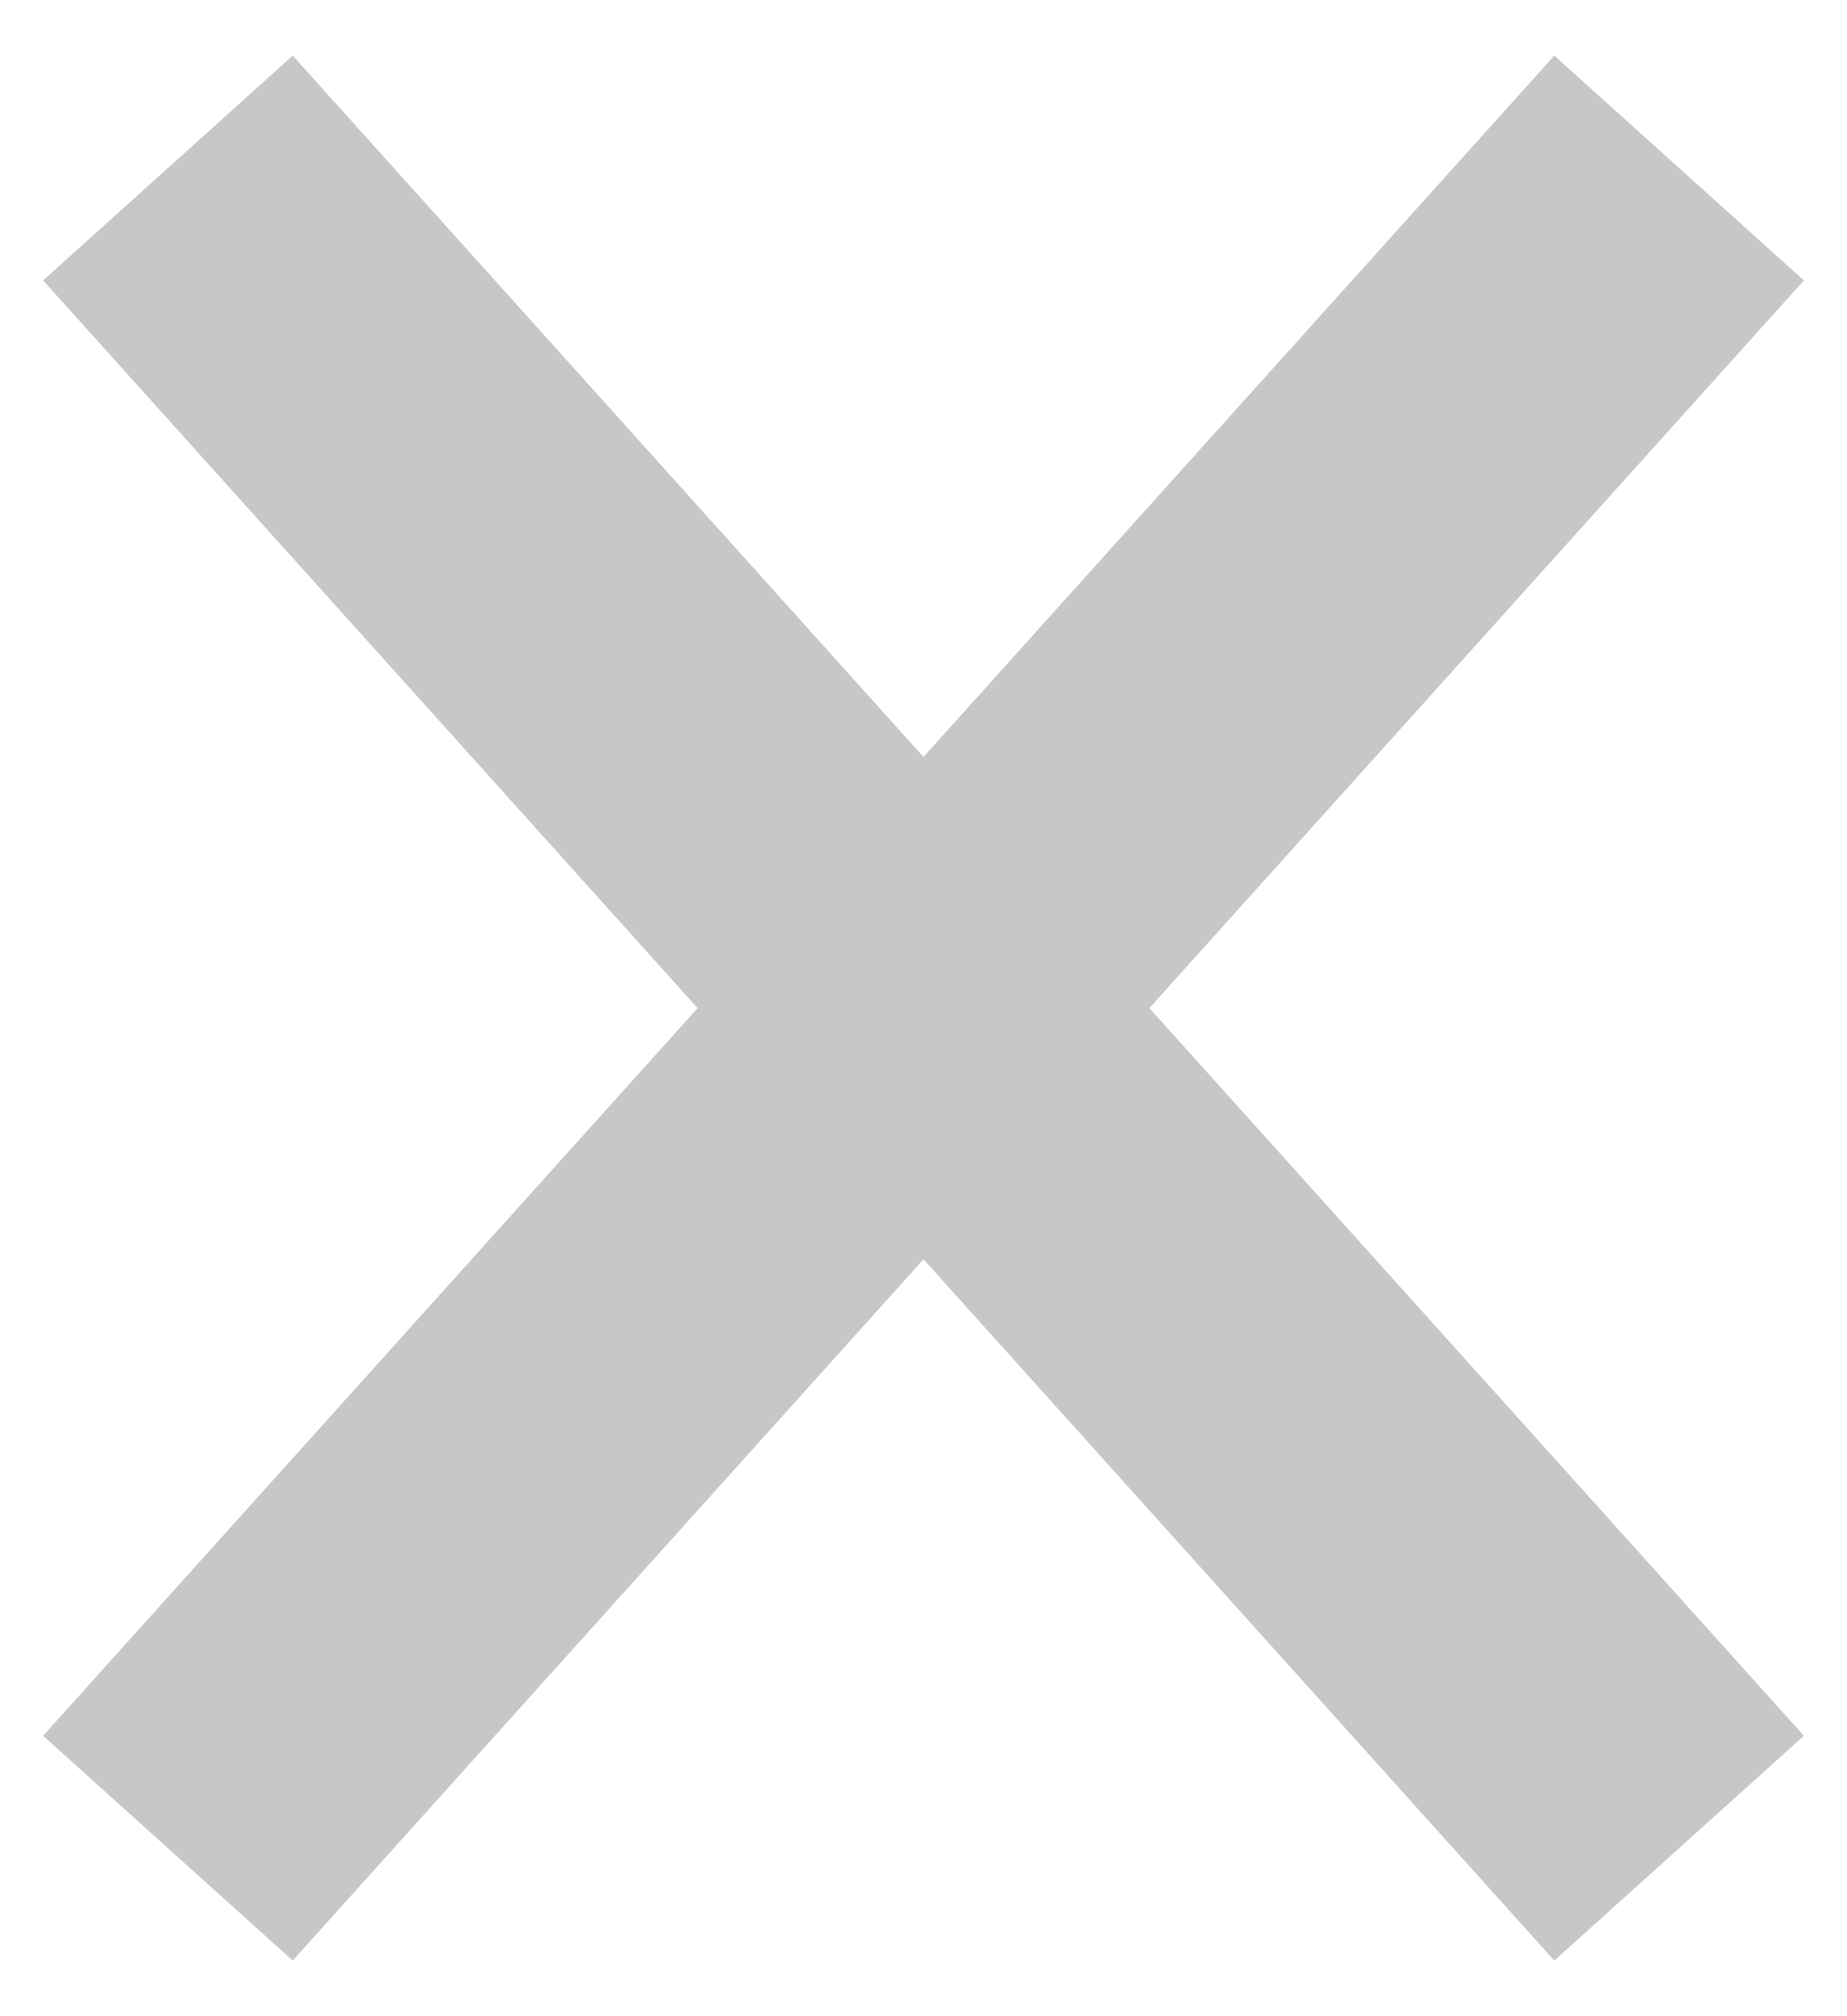
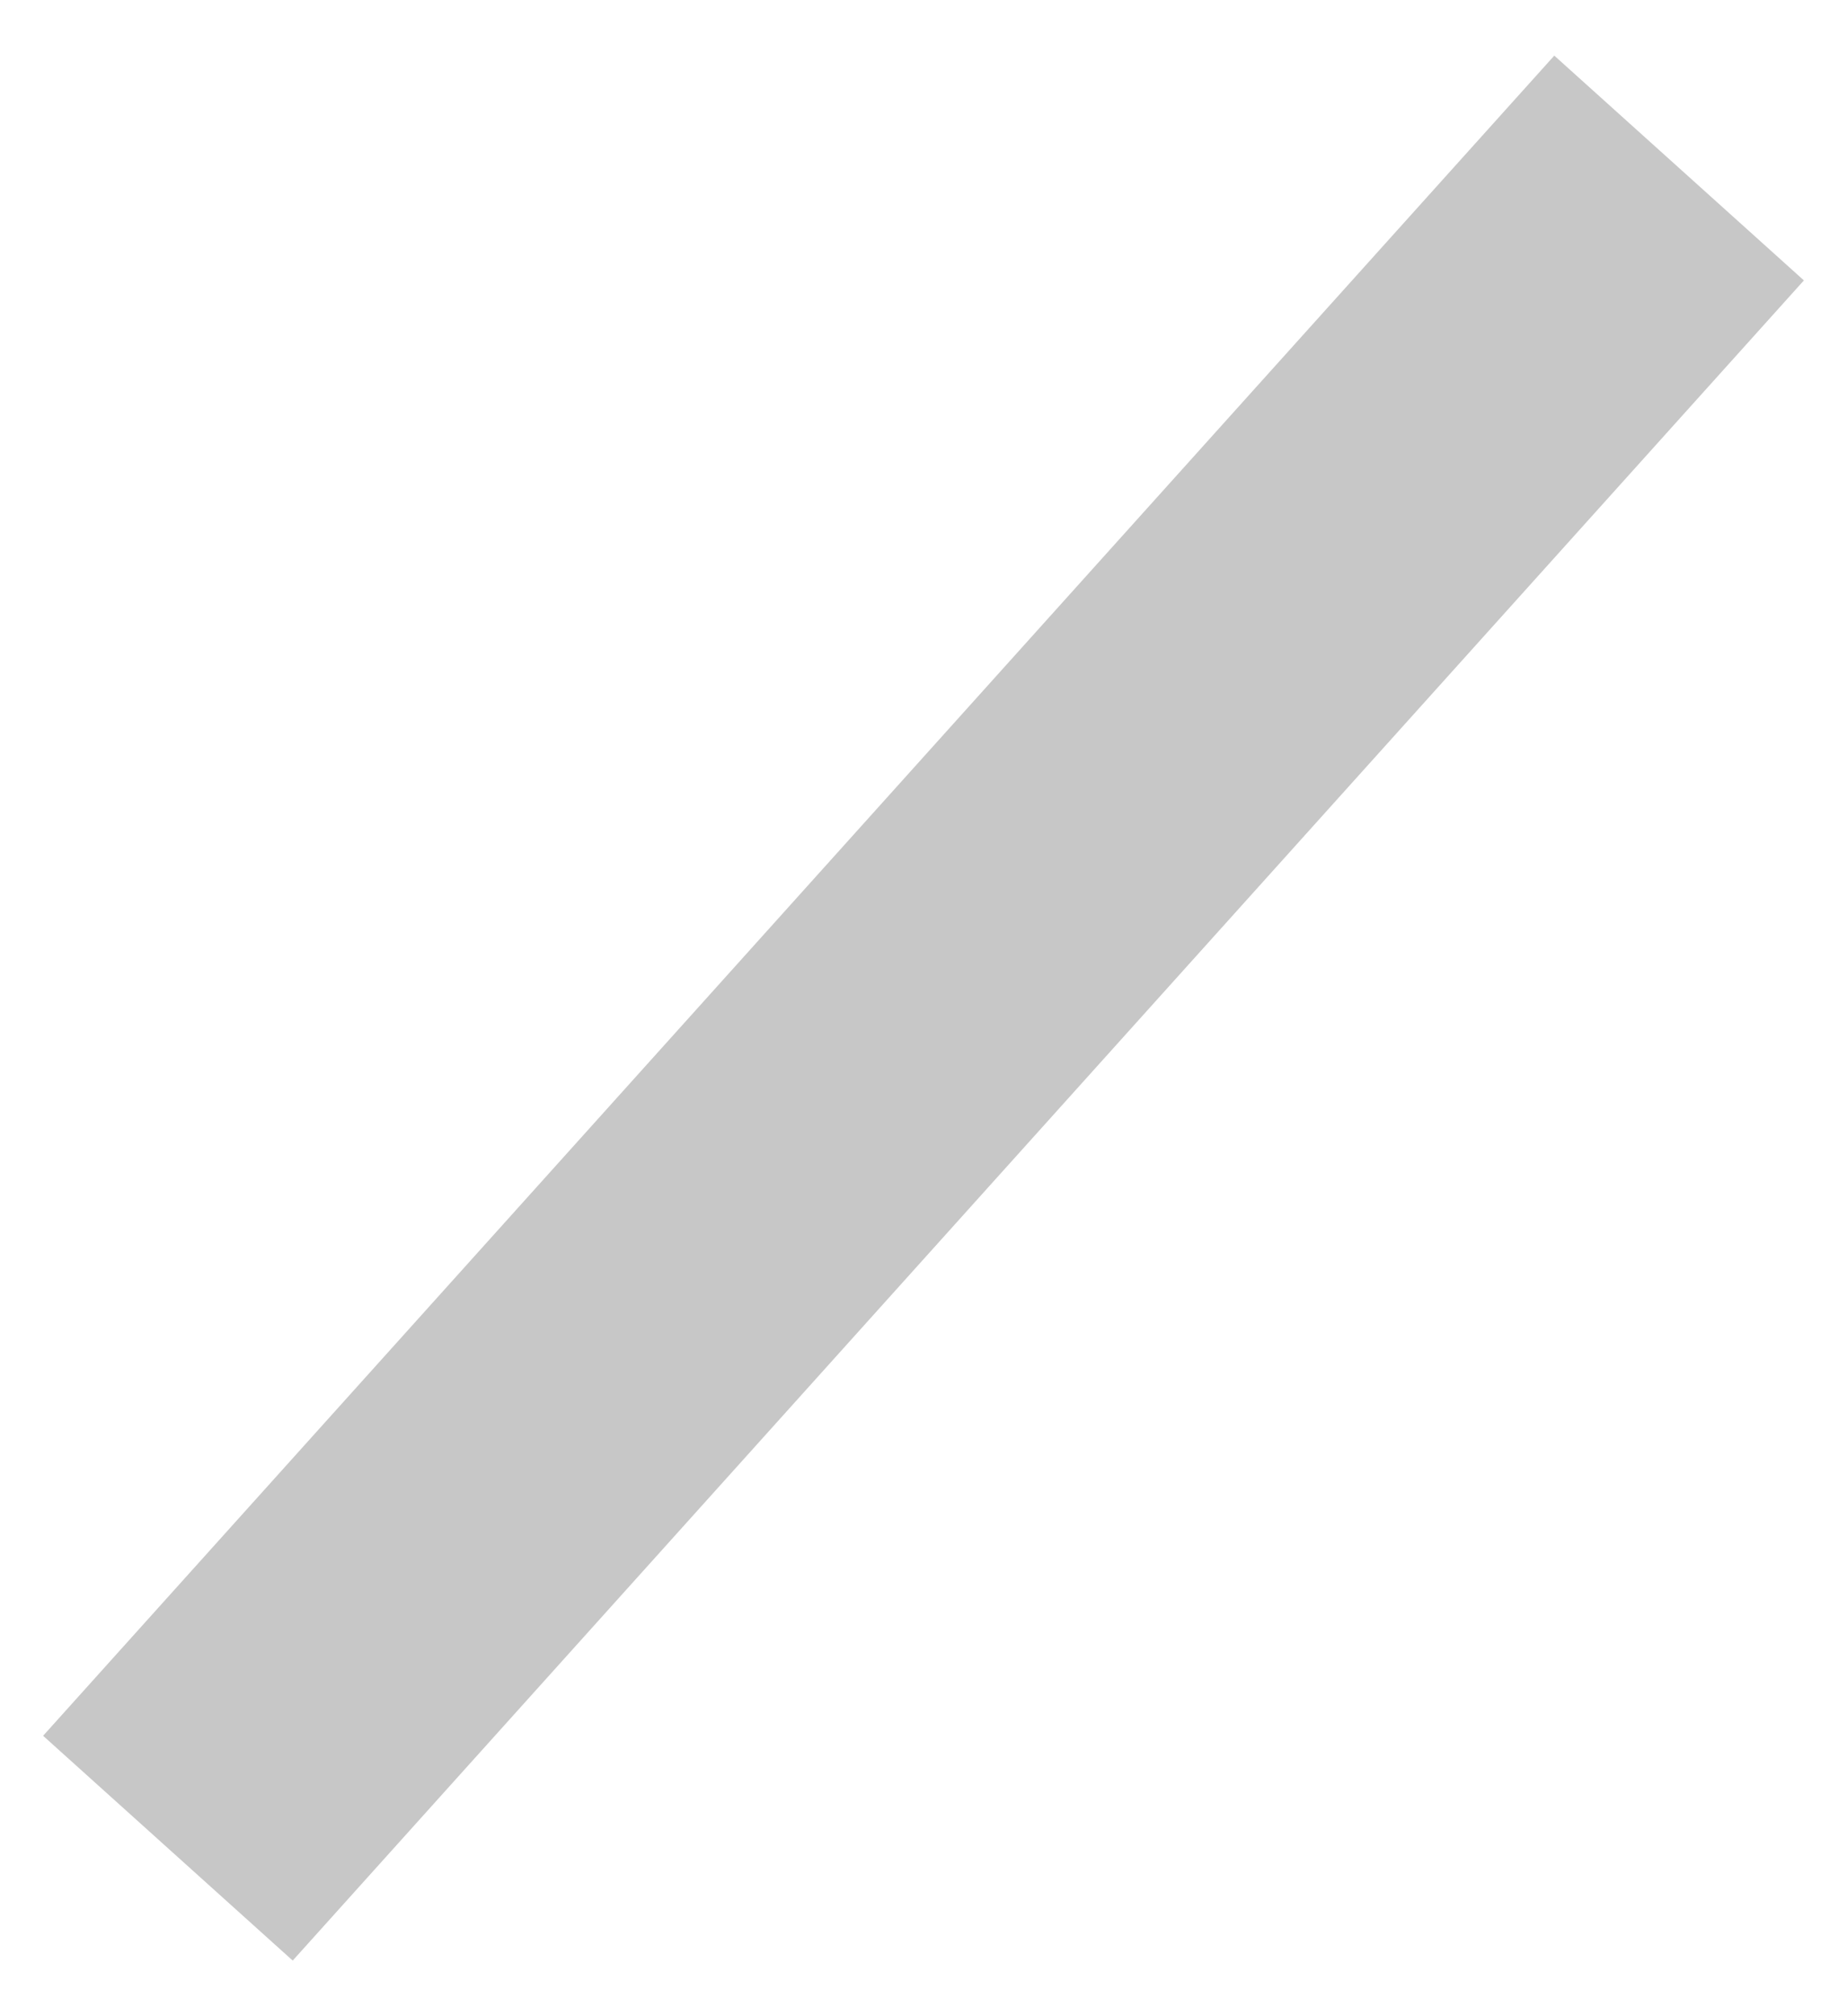
<svg xmlns="http://www.w3.org/2000/svg" width="11px" height="12px" viewBox="0 0 11 12" version="1.1">
  <title>Group 7</title>
  <desc>Created with Sketch.</desc>
  <g id="Pricing" stroke="none" stroke-width="1" fill="none" fill-rule="evenodd">
    <g transform="translate(-284, -1536)" fill-rule="nonzero" id="Table" stroke="#C7C7C7" stroke-width="2">
      <g transform="translate(49, 1027)">
        <g id="Group-2-Copy" transform="translate(0, 314)">
          <g id="Group-7" transform="translate(236, 196)">
            <path d="M0,10 L9,0" id="Path-2-Copy-6" />
-             <path d="M9,10 L0,0 L9,10 Z" id="Path-2-Copy-6" />
          </g>
        </g>
      </g>
    </g>
  </g>
</svg>